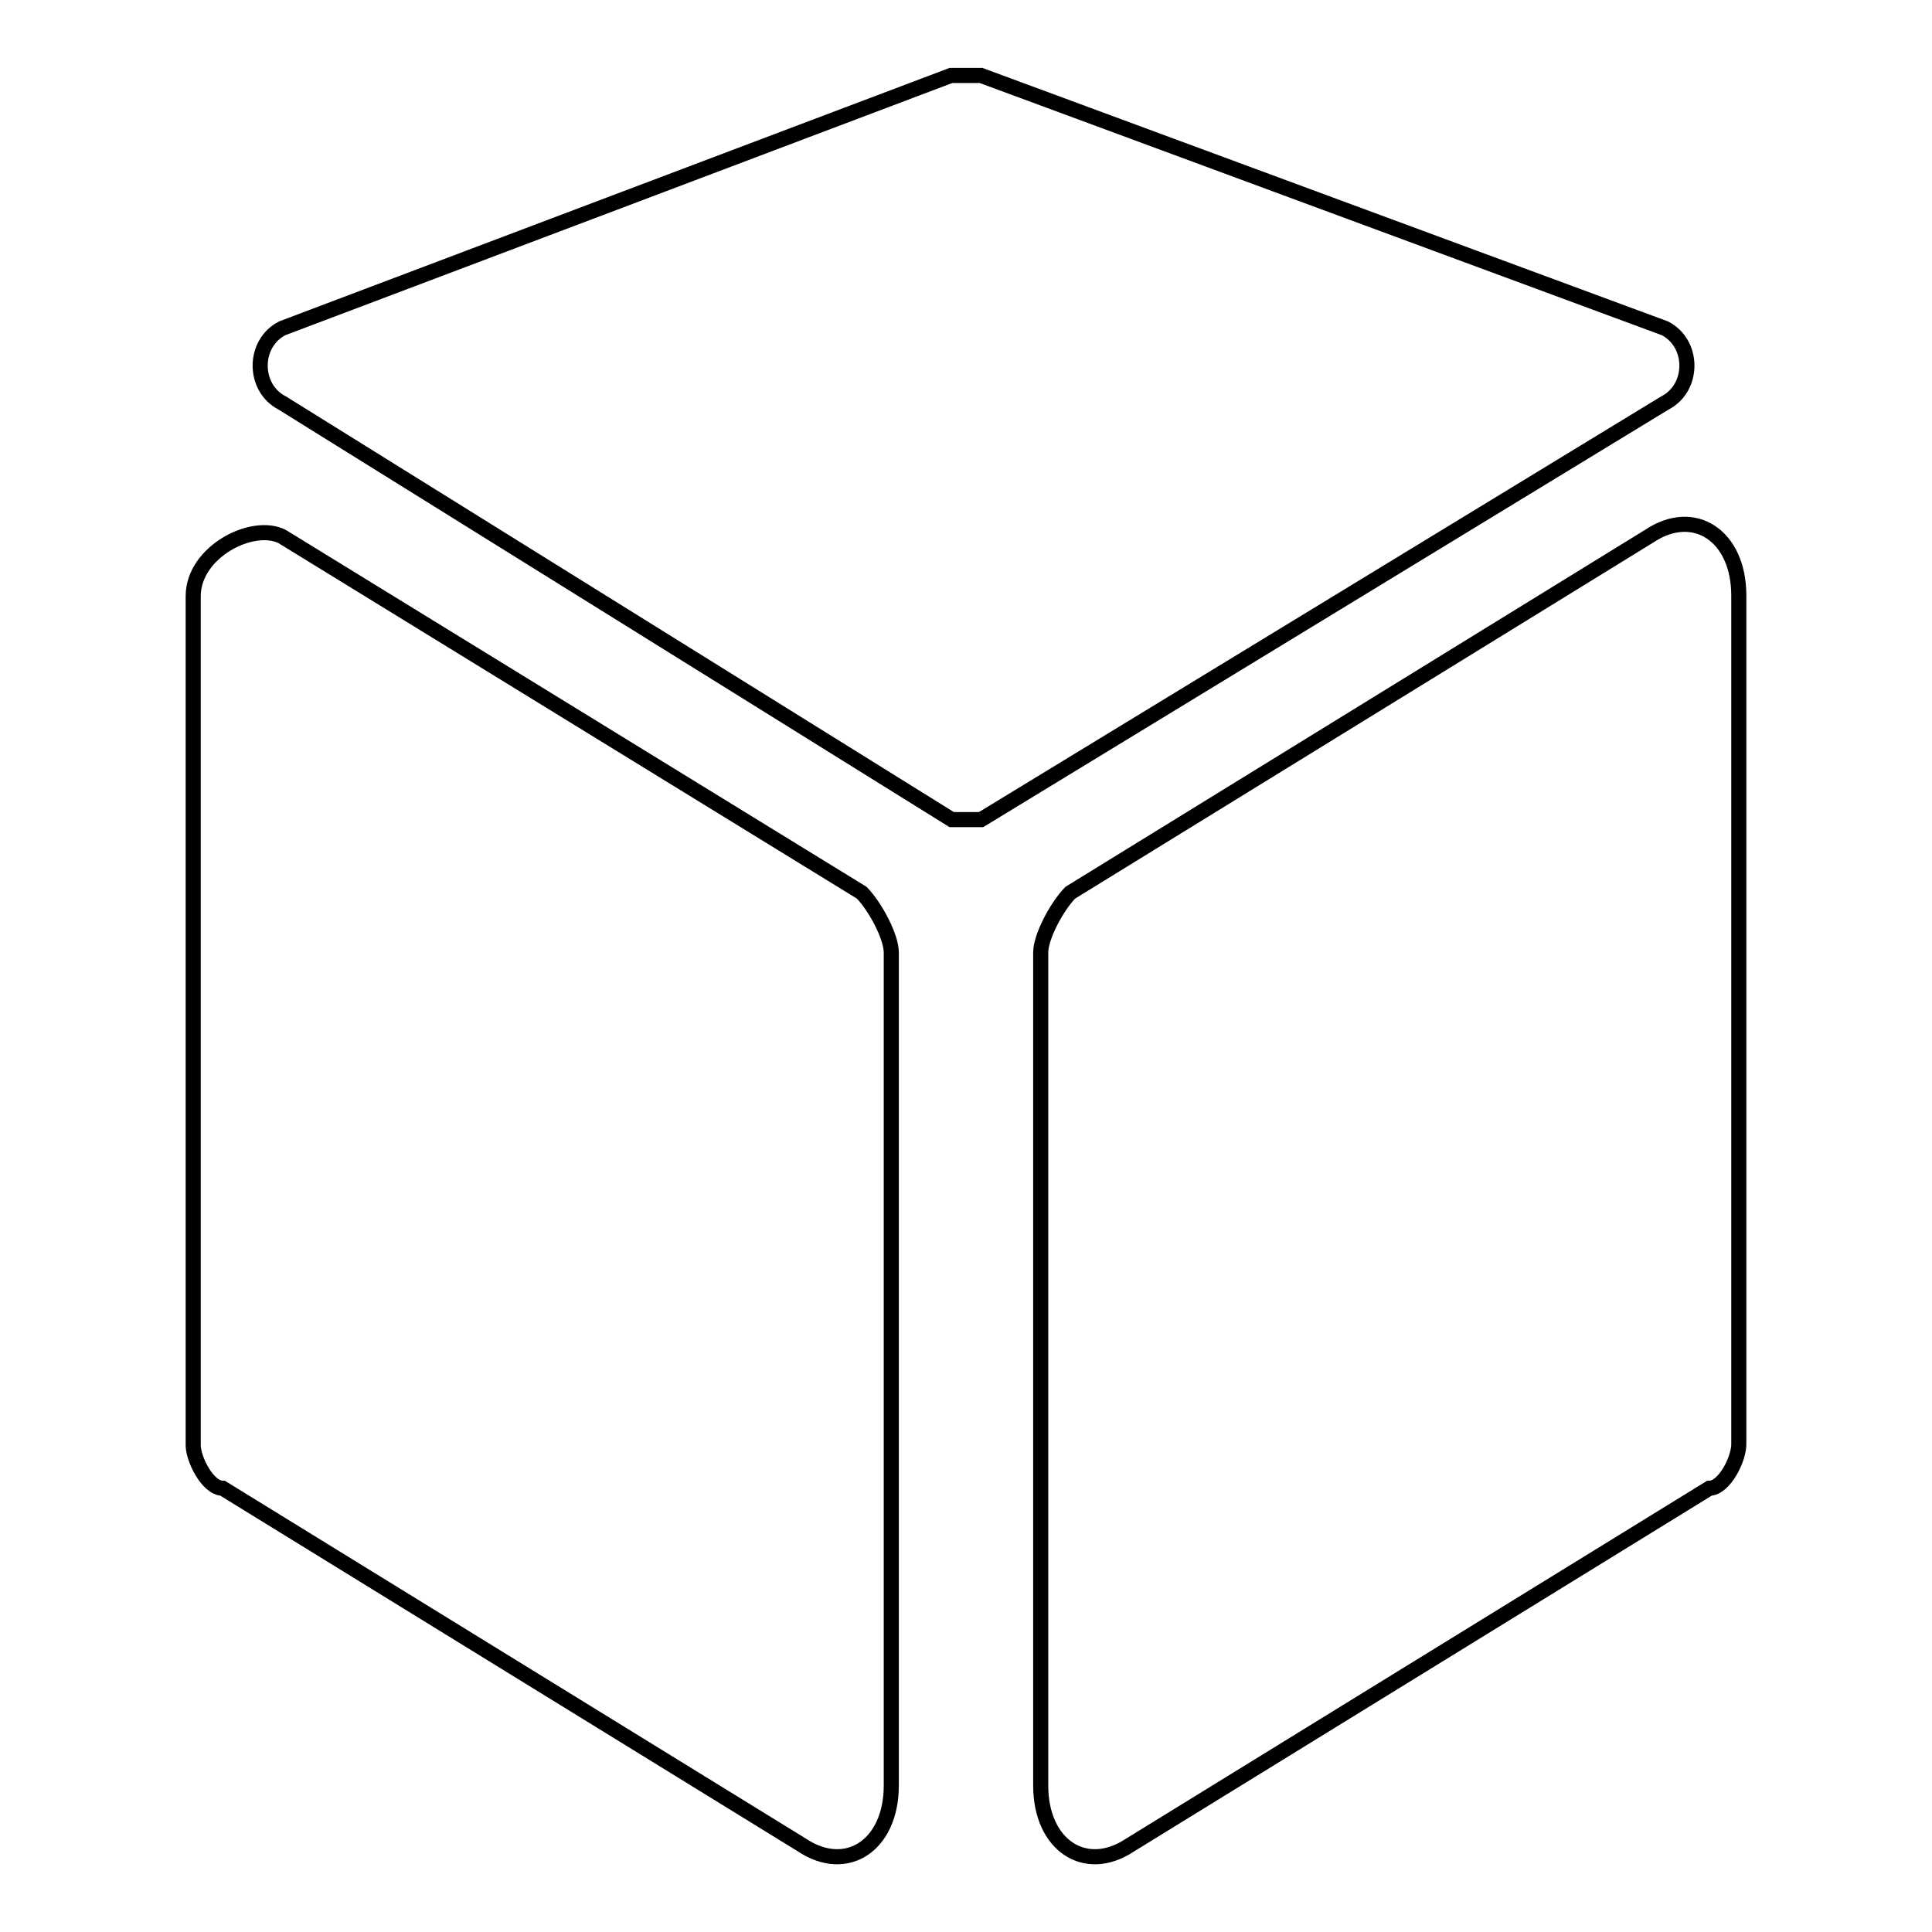
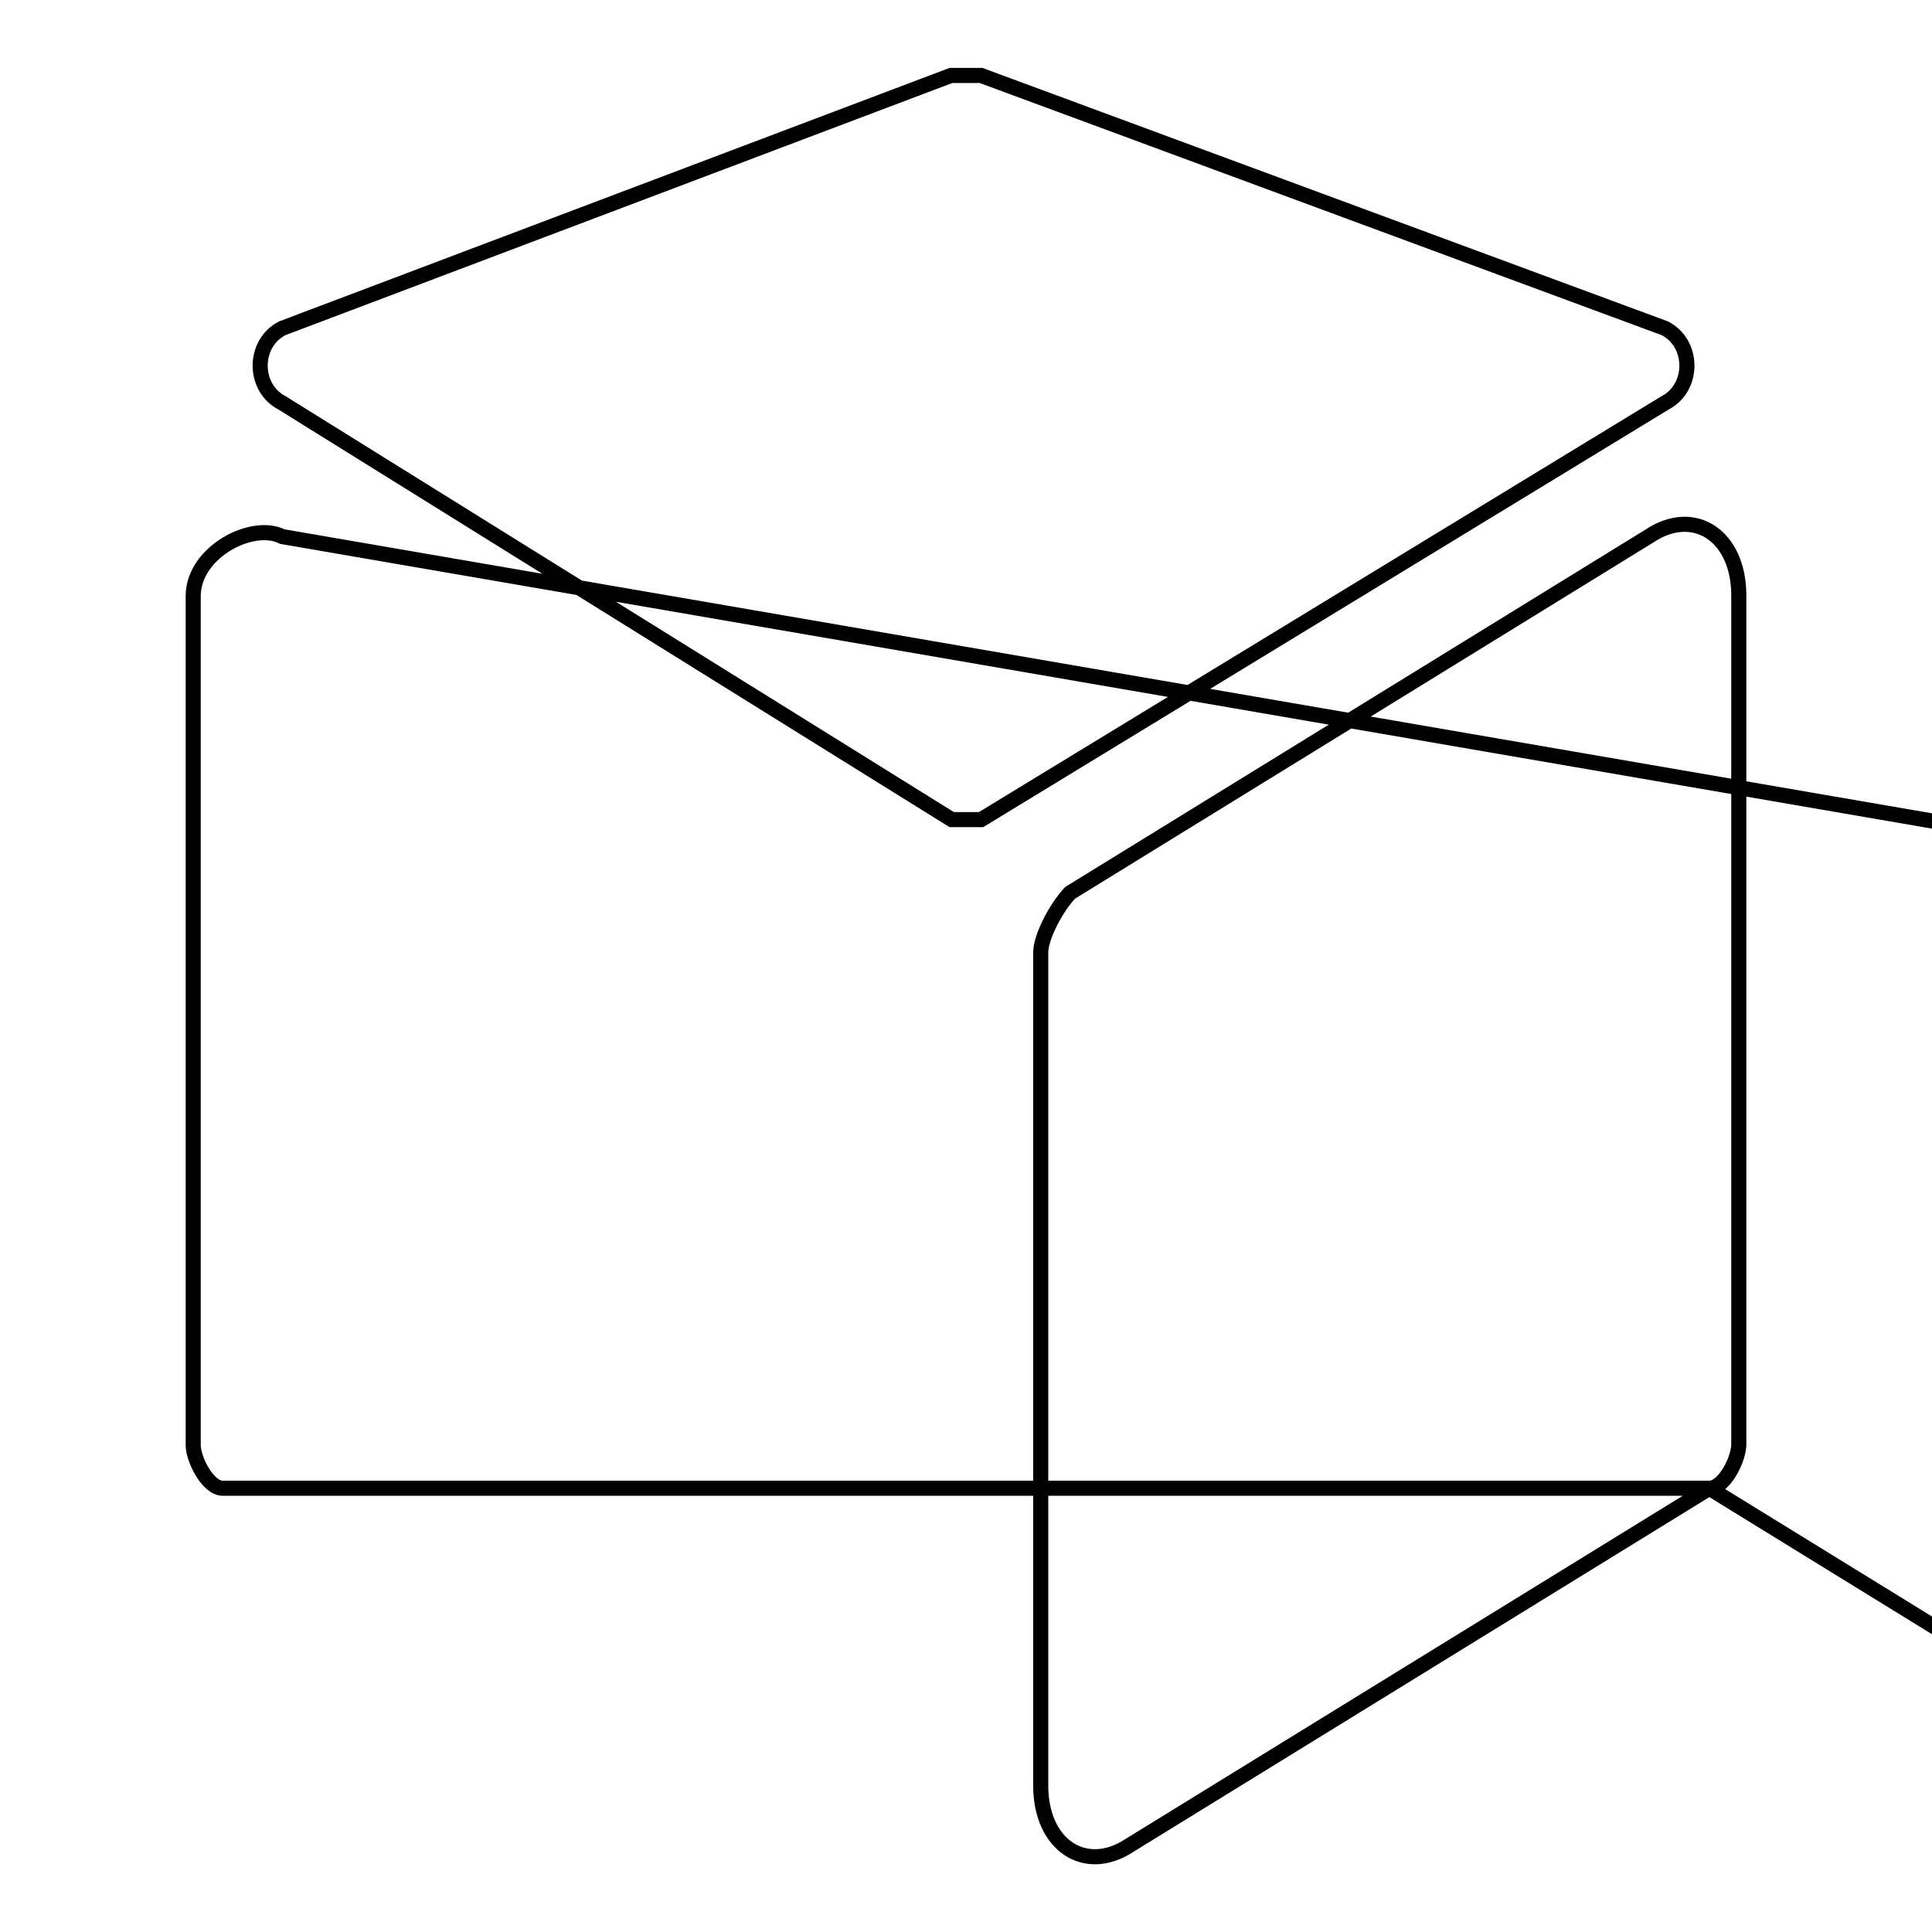
<svg xmlns="http://www.w3.org/2000/svg" version="1.1" x="0px" y="0px" viewBox="0 0 256 256" enable-background="new 0 0 256 256" xml:space="preserve">
  <g>
-     <path stroke-width="2" fill-opacity="0" stroke="#000000" d="M226.5,197.2l-76.8,47.3c-5.9,3.9-11.8,0-11.8-7.9V126.2c0-2,2-5.9,3.9-7.9l76.8-47.3 c5.9-3.9,11.8,0,11.8,7.9v112.3C230.5,193.2,228.5,197.2,226.5,197.2z M29.5,197.2l76.8,47.3c5.9,3.9,11.8,0,11.8-7.9V126.2 c0-2-2-5.9-3.9-7.9L37.4,71.1c-3.9-2-11.8,2-11.8,7.9v112.3C25.5,193.2,27.5,197.2,29.5,197.2z M126,10L37.4,43.5 c-3.9,2-3.9,7.9,0,9.9l88.7,55.2c2,0,3.9,0,3.9,0l90.6-55.2c3.9-2,3.9-7.9,0-9.9L130,10C128,10,128,10,126,10z" />
+     <path stroke-width="2" fill-opacity="0" stroke="#000000" d="M226.5,197.2l-76.8,47.3c-5.9,3.9-11.8,0-11.8-7.9V126.2c0-2,2-5.9,3.9-7.9l76.8-47.3 c5.9-3.9,11.8,0,11.8,7.9v112.3C230.5,193.2,228.5,197.2,226.5,197.2z l76.8,47.3c5.9,3.9,11.8,0,11.8-7.9V126.2 c0-2-2-5.9-3.9-7.9L37.4,71.1c-3.9-2-11.8,2-11.8,7.9v112.3C25.5,193.2,27.5,197.2,29.5,197.2z M126,10L37.4,43.5 c-3.9,2-3.9,7.9,0,9.9l88.7,55.2c2,0,3.9,0,3.9,0l90.6-55.2c3.9-2,3.9-7.9,0-9.9L130,10C128,10,128,10,126,10z" />
  </g>
</svg>